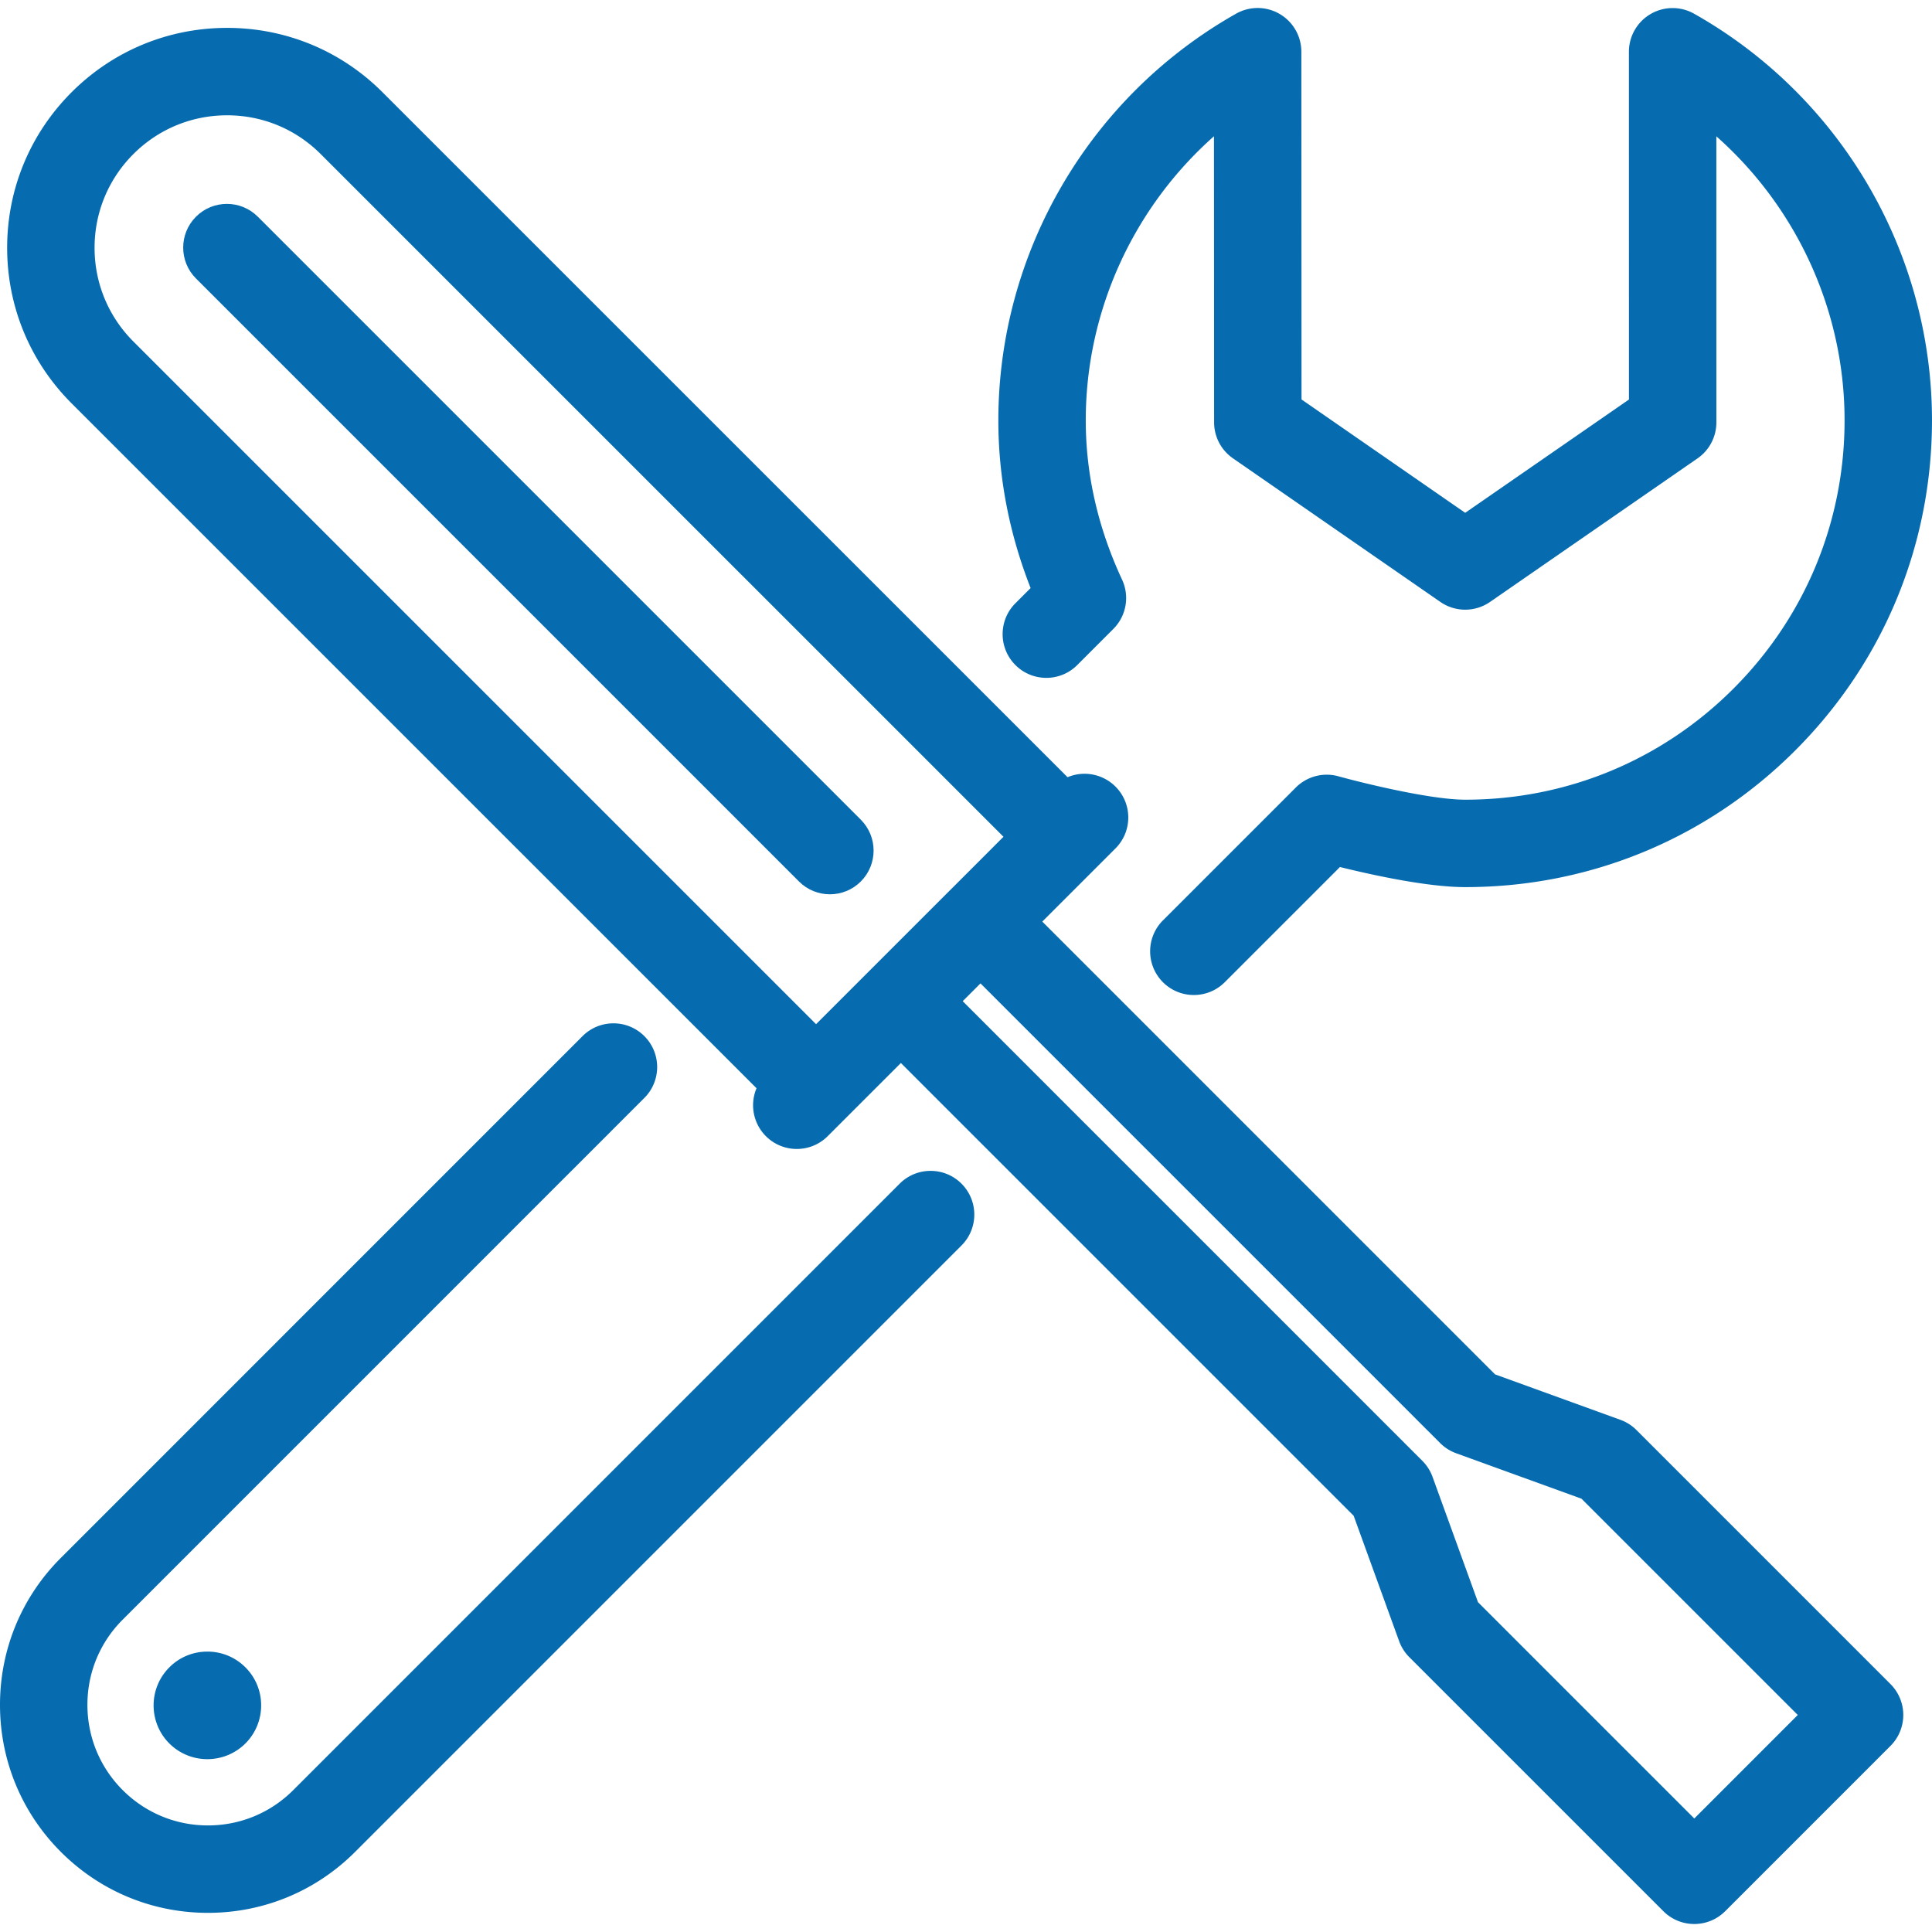
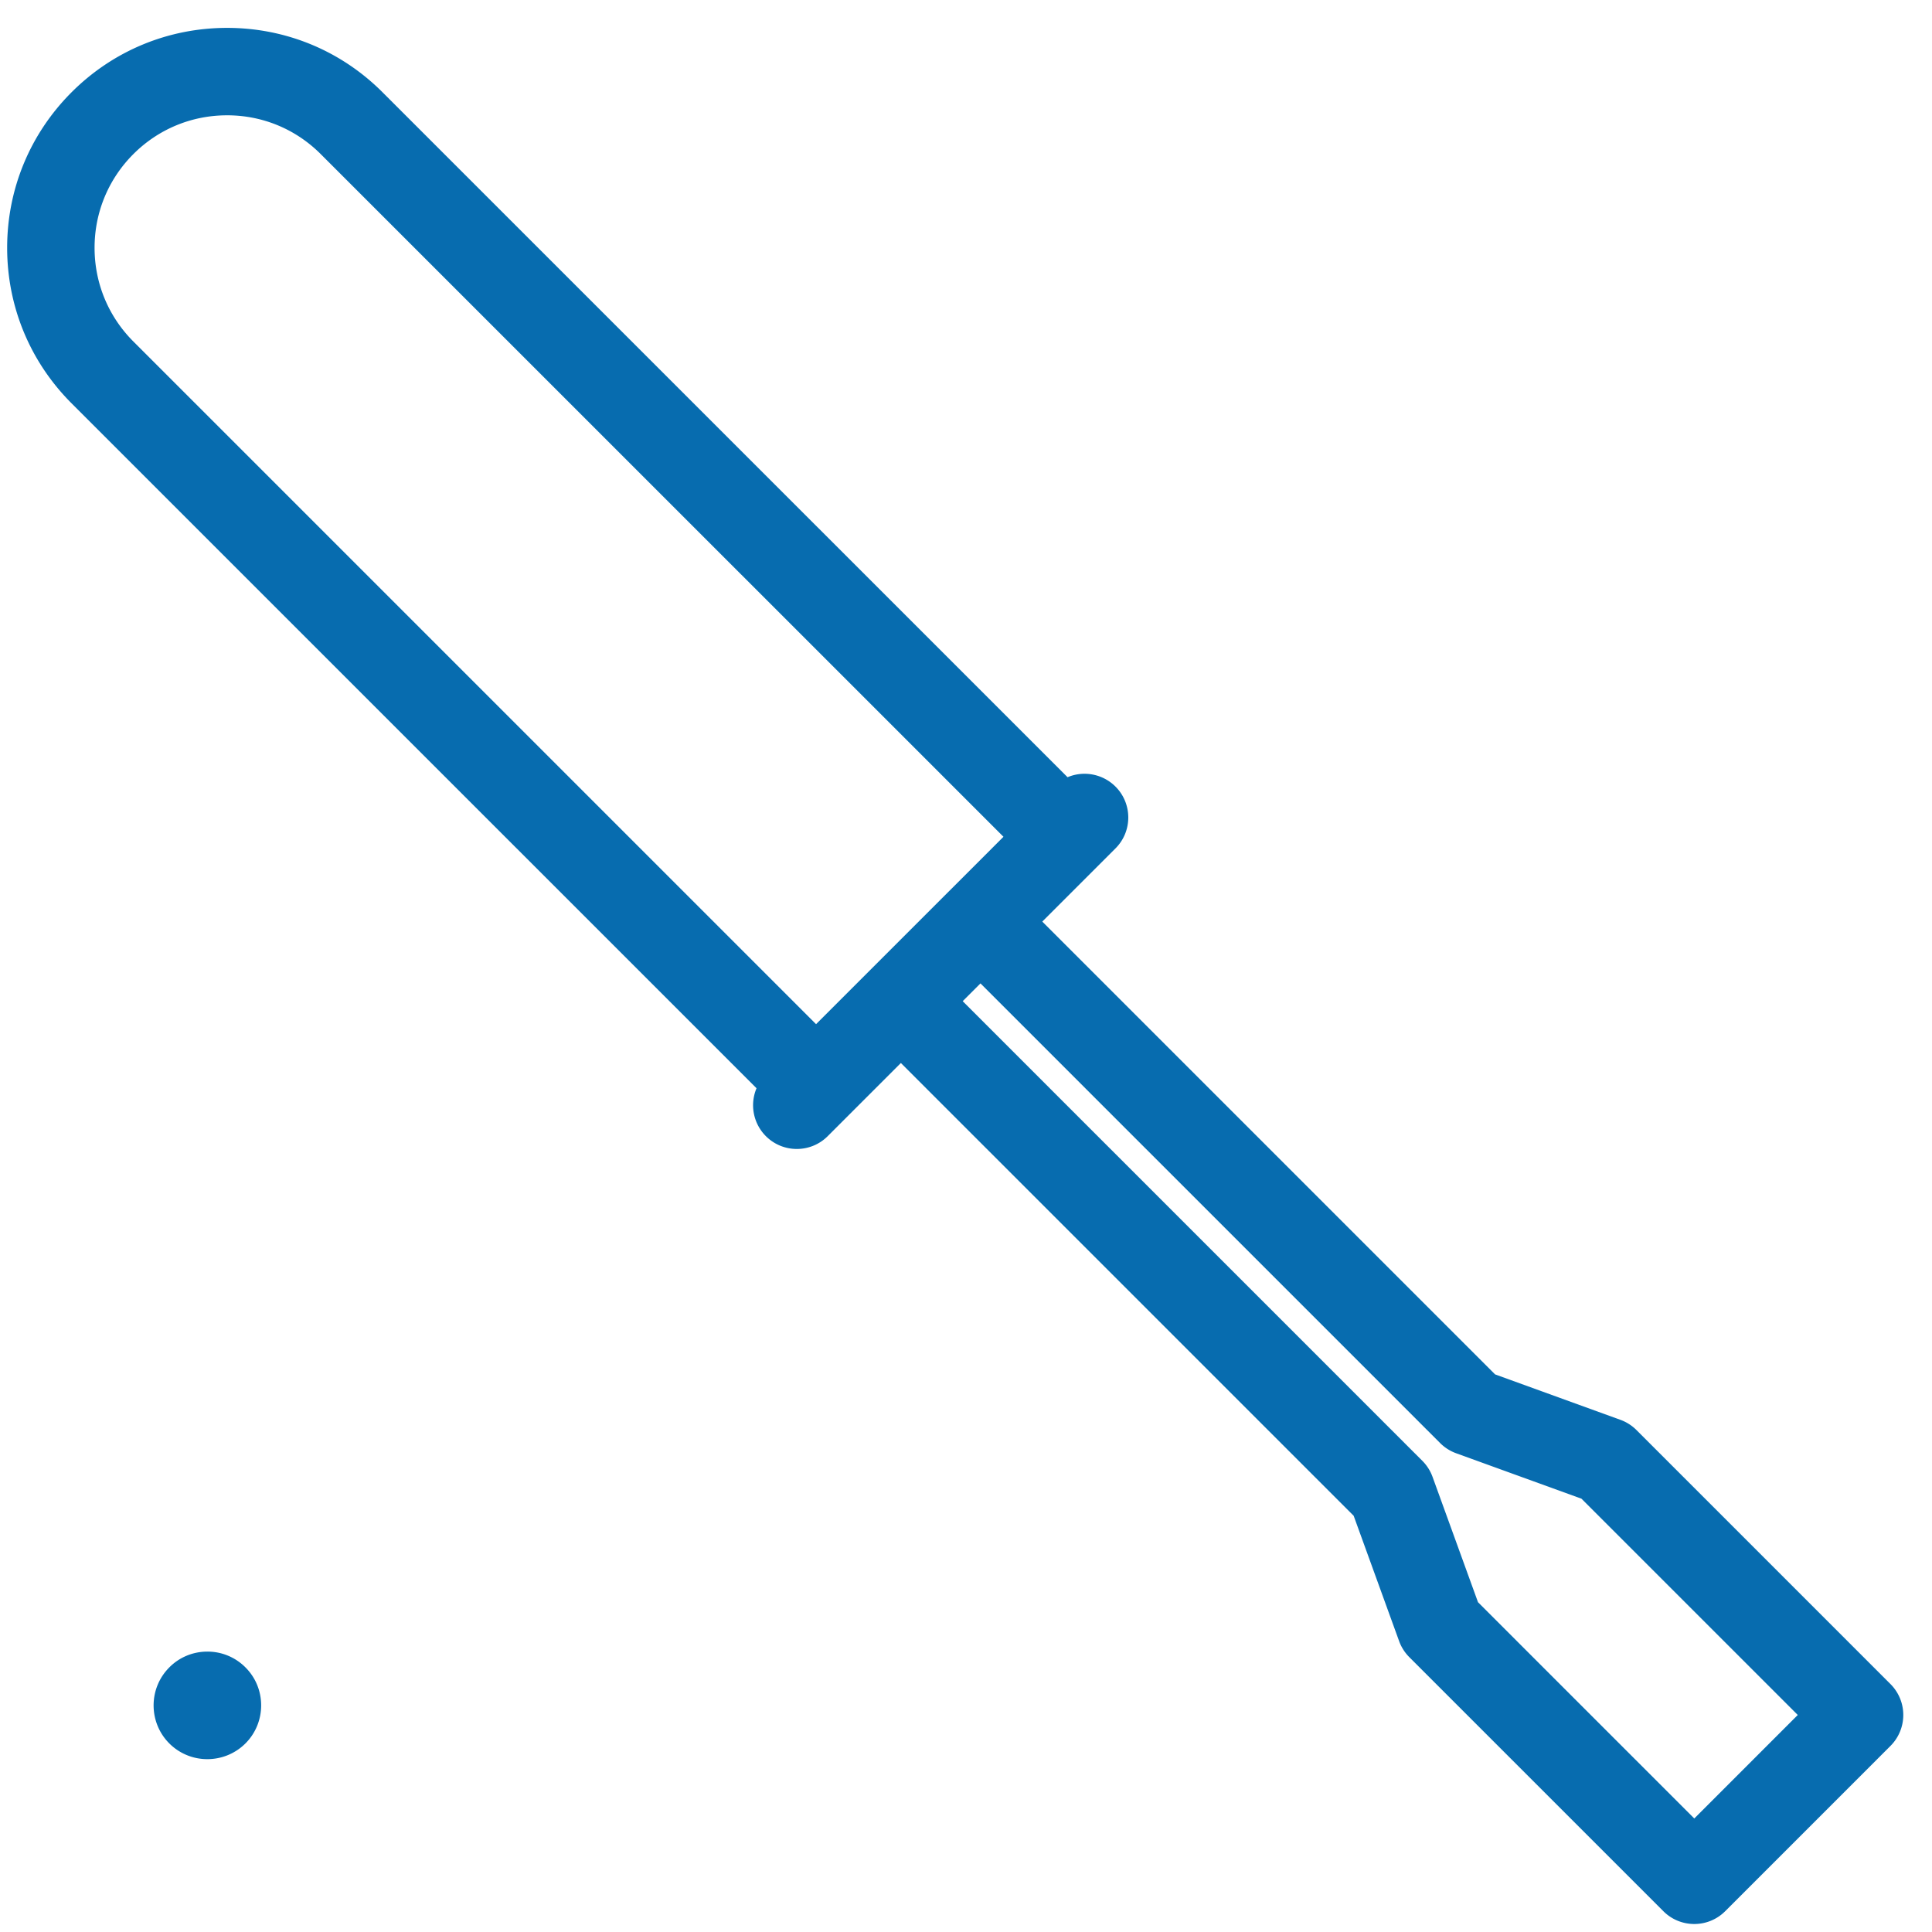
<svg xmlns="http://www.w3.org/2000/svg" viewBox="0 0 442 442">
  <style>.st0{fill:#076caf}</style>
-   <path class="st0" d="M232.307 138.009c-3.904 3.906-3.904 10.237.002 14.143s10.238 3.905 14.142-.002l8.257-8.26a10 10 0 001.994-11.29c-5.51-11.84-8.304-24.089-8.304-36.408 0-25.079 10.917-48.7 29.331-65.02l.032 65.461a10 10 0 004.307 8.217l47.446 32.854a10 10 0 0011.382.002l47.463-32.837a10 10 0 004.311-8.225l-.007-65.457c18.412 16.305 29.33 39.907 29.336 64.965 0 23.19-9.029 44.993-25.425 61.392-16.383 16.387-38.159 25.408-61.325 25.408h-.068c-7.971-.006-23.618-3.865-28.975-5.352a10.001 10.001 0 00-9.748 2.563l-30.402 30.403c-3.905 3.905-3.905 10.237 0 14.143 1.953 1.952 4.512 2.929 7.071 2.929s5.119-.977 7.071-2.929l26.353-26.354c7.347 1.817 19.976 4.591 28.614 4.597h.084c28.505-.001 55.307-11.104 75.467-31.268 20.172-20.176 31.281-47 31.281-75.534-.009-38.434-20.863-74.074-54.423-93.013a10.001 10.001 0 00-14.915 8.71l.008 79.557-37.46 25.916-37.447-25.933-.039-79.563a10.002 10.002 0 00-14.918-8.702C249.246 22.078 228.4 57.74 228.4 96.191c0 12.988 2.48 25.854 7.383 38.343l-3.476 3.475zM205.828 270.797L67.106 409.524c-5.213 5.216-12.143 8.09-19.513 8.095h-.015c-7.368-.001-14.299-2.873-19.511-8.085-5.211-5.217-8.077-12.156-8.068-19.541.008-7.363 2.879-14.275 8.097-19.476l119.319-119.33c3.905-3.905 3.905-10.236 0-14.142-3.905-3.904-10.237-3.905-14.142.001L13.967 356.364C4.975 365.325.015 377.26 0 389.97c-.015 12.731 4.928 24.699 13.922 33.703 8.994 8.994 20.946 13.946 33.656 13.946h.026c12.711-.007 24.661-4.964 33.647-13.955L219.97 284.94c3.905-3.905 3.905-10.237 0-14.143-3.906-3.904-10.237-3.904-14.142 0z" />
  <path class="st0" d="M47.436 377.851c-3.294.002-6.388 1.289-8.672 3.585-4.807 4.777-4.831 12.583-.054 17.398l.036.037a12.262 12.262 0 008.688 3.585c3.156 0 6.317-1.202 8.73-3.61 4.786-4.809 4.772-12.615-.011-17.383a12.219 12.219 0 00-8.709-3.612h-.008zM374.381 327.157a10.025 10.025 0 00-3.662-2.33l-28.677-10.398-103.588-103.59 16.743-16.742c3.905-3.905 3.906-10.237 0-14.143a10.008 10.008 0 00-10.963-2.144L87.552 21.146C78.076 11.639 65.456 6.395 52.017 6.379h-.058c-13.439 0-26.071 5.226-35.576 14.72C6.866 30.616 1.629 43.264 1.637 56.714c.007 13.439 5.248 26.075 14.755 35.577l156.684 156.677a10.004 10.004 0 002.144 10.962c3.906 3.904 10.238 3.906 14.142 0l16.739-16.739L309.69 346.779l10.399 28.678a9.991 9.991 0 002.33 3.662l58.124 58.123c1.953 1.952 4.512 2.929 7.071 2.929s5.119-.977 7.071-2.929l37.819-37.819a10.003 10.003 0 000-14.142l-58.123-58.124zM217.239 203.768l-.064.065-30.475 30.475L30.532 78.147c-5.732-5.729-8.891-13.344-8.895-21.443-.004-8.104 3.152-15.726 8.884-21.458 5.725-5.719 13.337-8.866 21.438-8.866h.035c8.093.009 15.689 3.165 21.403 8.897l156.175 156.159-12.268 12.268-.065.064zm170.375 212.261l-49.48-49.48-10.399-28.678a9.991 9.991 0 00-2.33-3.662l-105.161-105.16 4.068-4.067 105.16 105.161a10.025 10.025 0 003.662 2.33l28.677 10.398 49.48 49.48-23.677 23.678z" />
-   <path class="st0" d="M58.981 49.573c-3.905-3.904-10.237-3.904-14.142 0-3.905 3.905-3.905 10.237 0 14.143l137.951 137.95c1.952 1.952 4.512 2.929 7.071 2.929s5.119-.977 7.071-2.929c3.905-3.905 3.905-10.237 0-14.143L58.981 49.573z" />
</svg>